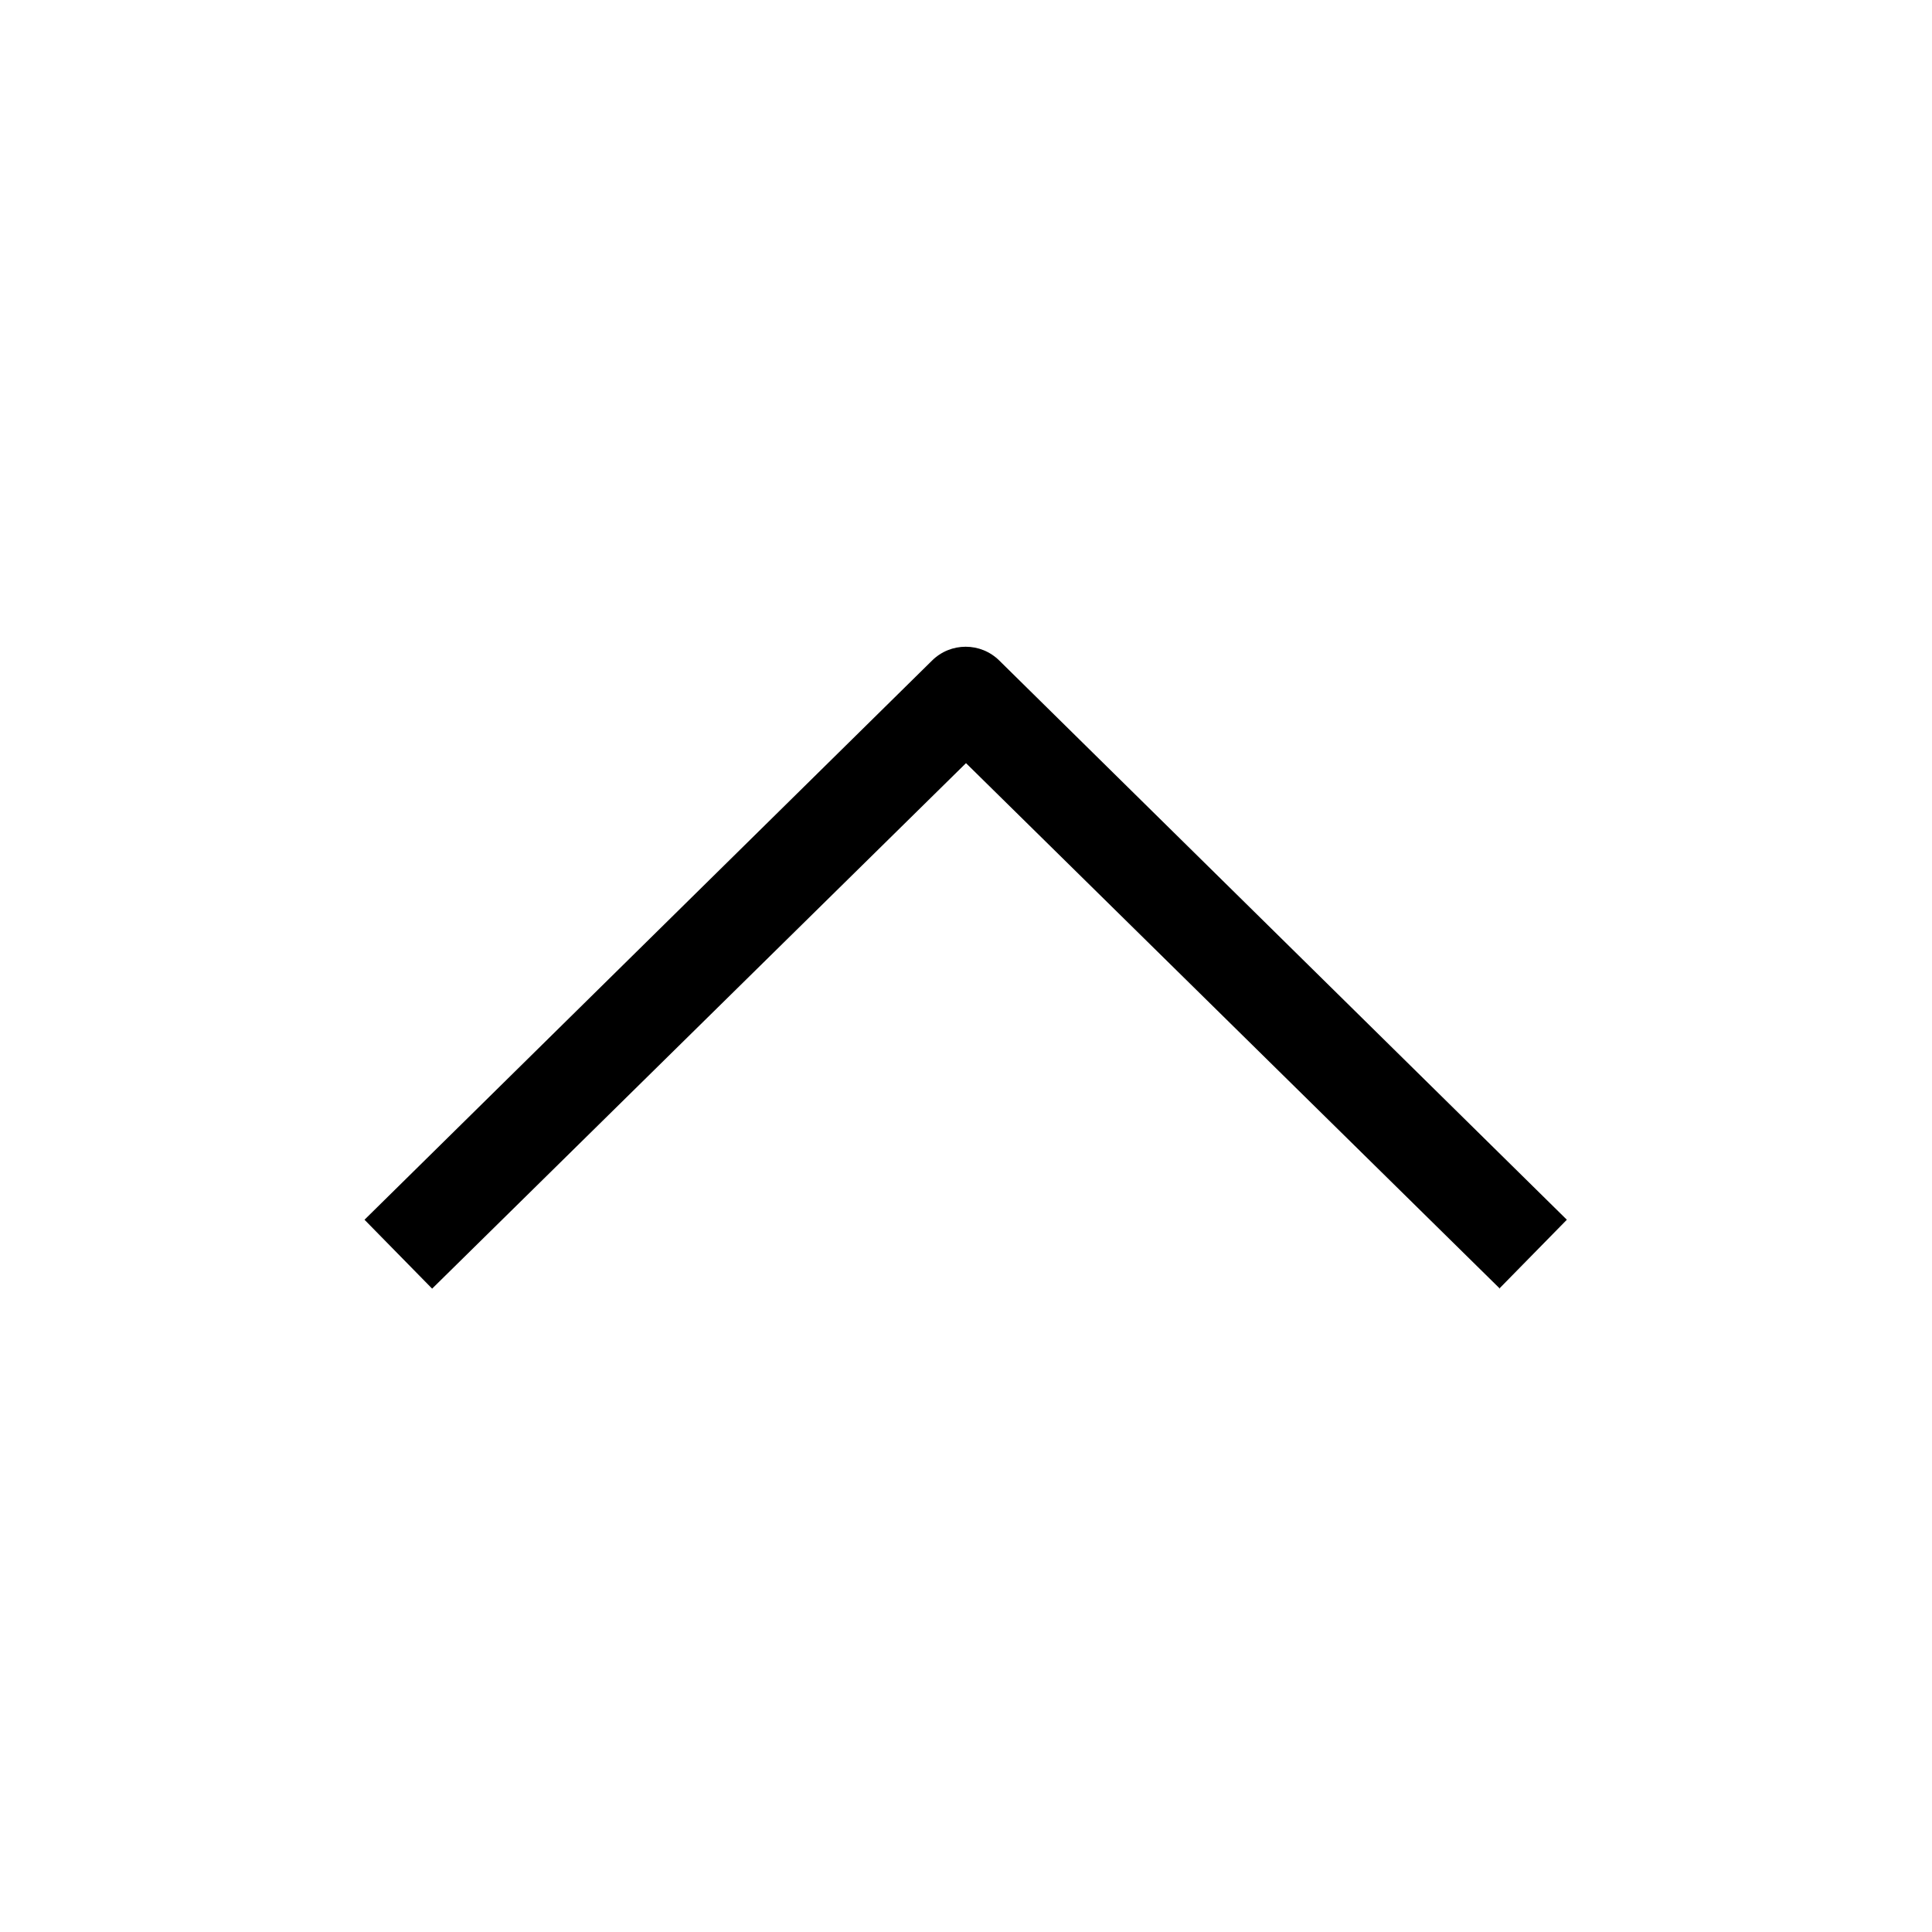
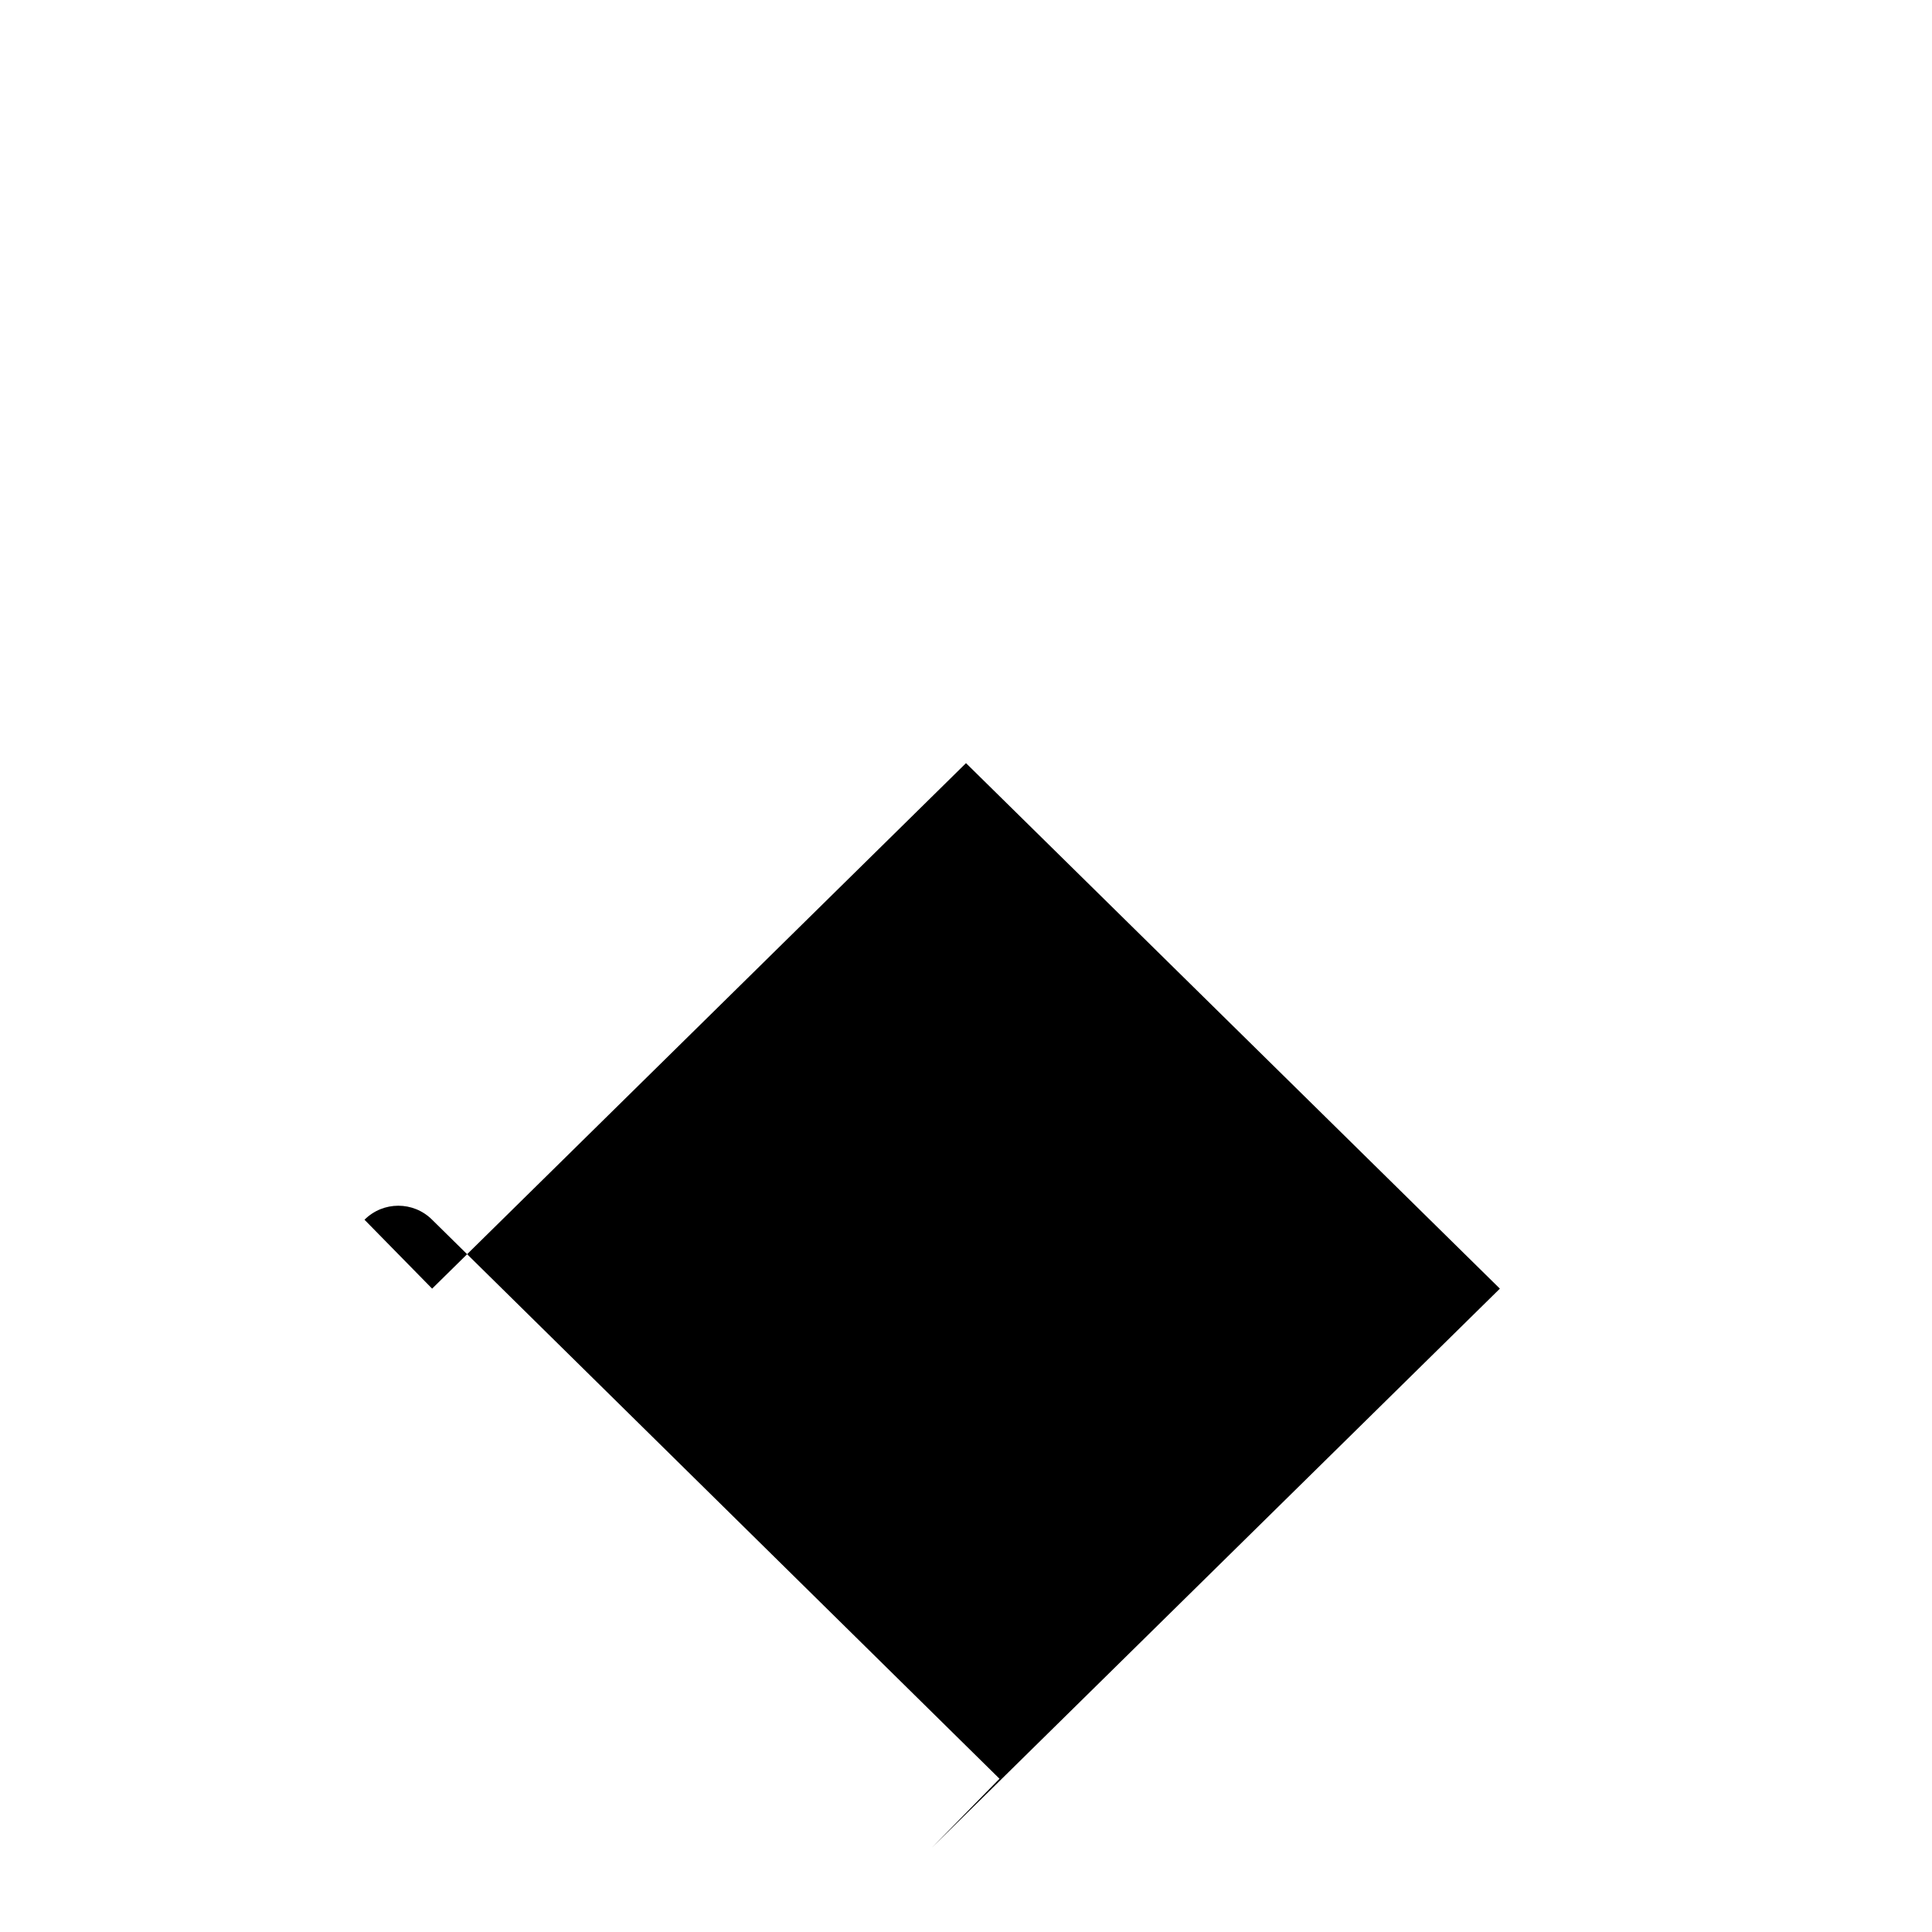
<svg xmlns="http://www.w3.org/2000/svg" id="a" viewBox="0 0 30 30">
-   <path d="M23.29,20.01L15,11.85,6.71,20.01l-1.05-1.07L14.47,10.26c.29-.29,.76-.29,1.05,0l8.81,8.68-1.05,1.07Z" />
+   <path d="M23.29,20.01L15,11.85,6.71,20.01l-1.05-1.07c.29-.29,.76-.29,1.05,0l8.81,8.68-1.05,1.07Z" />
</svg>